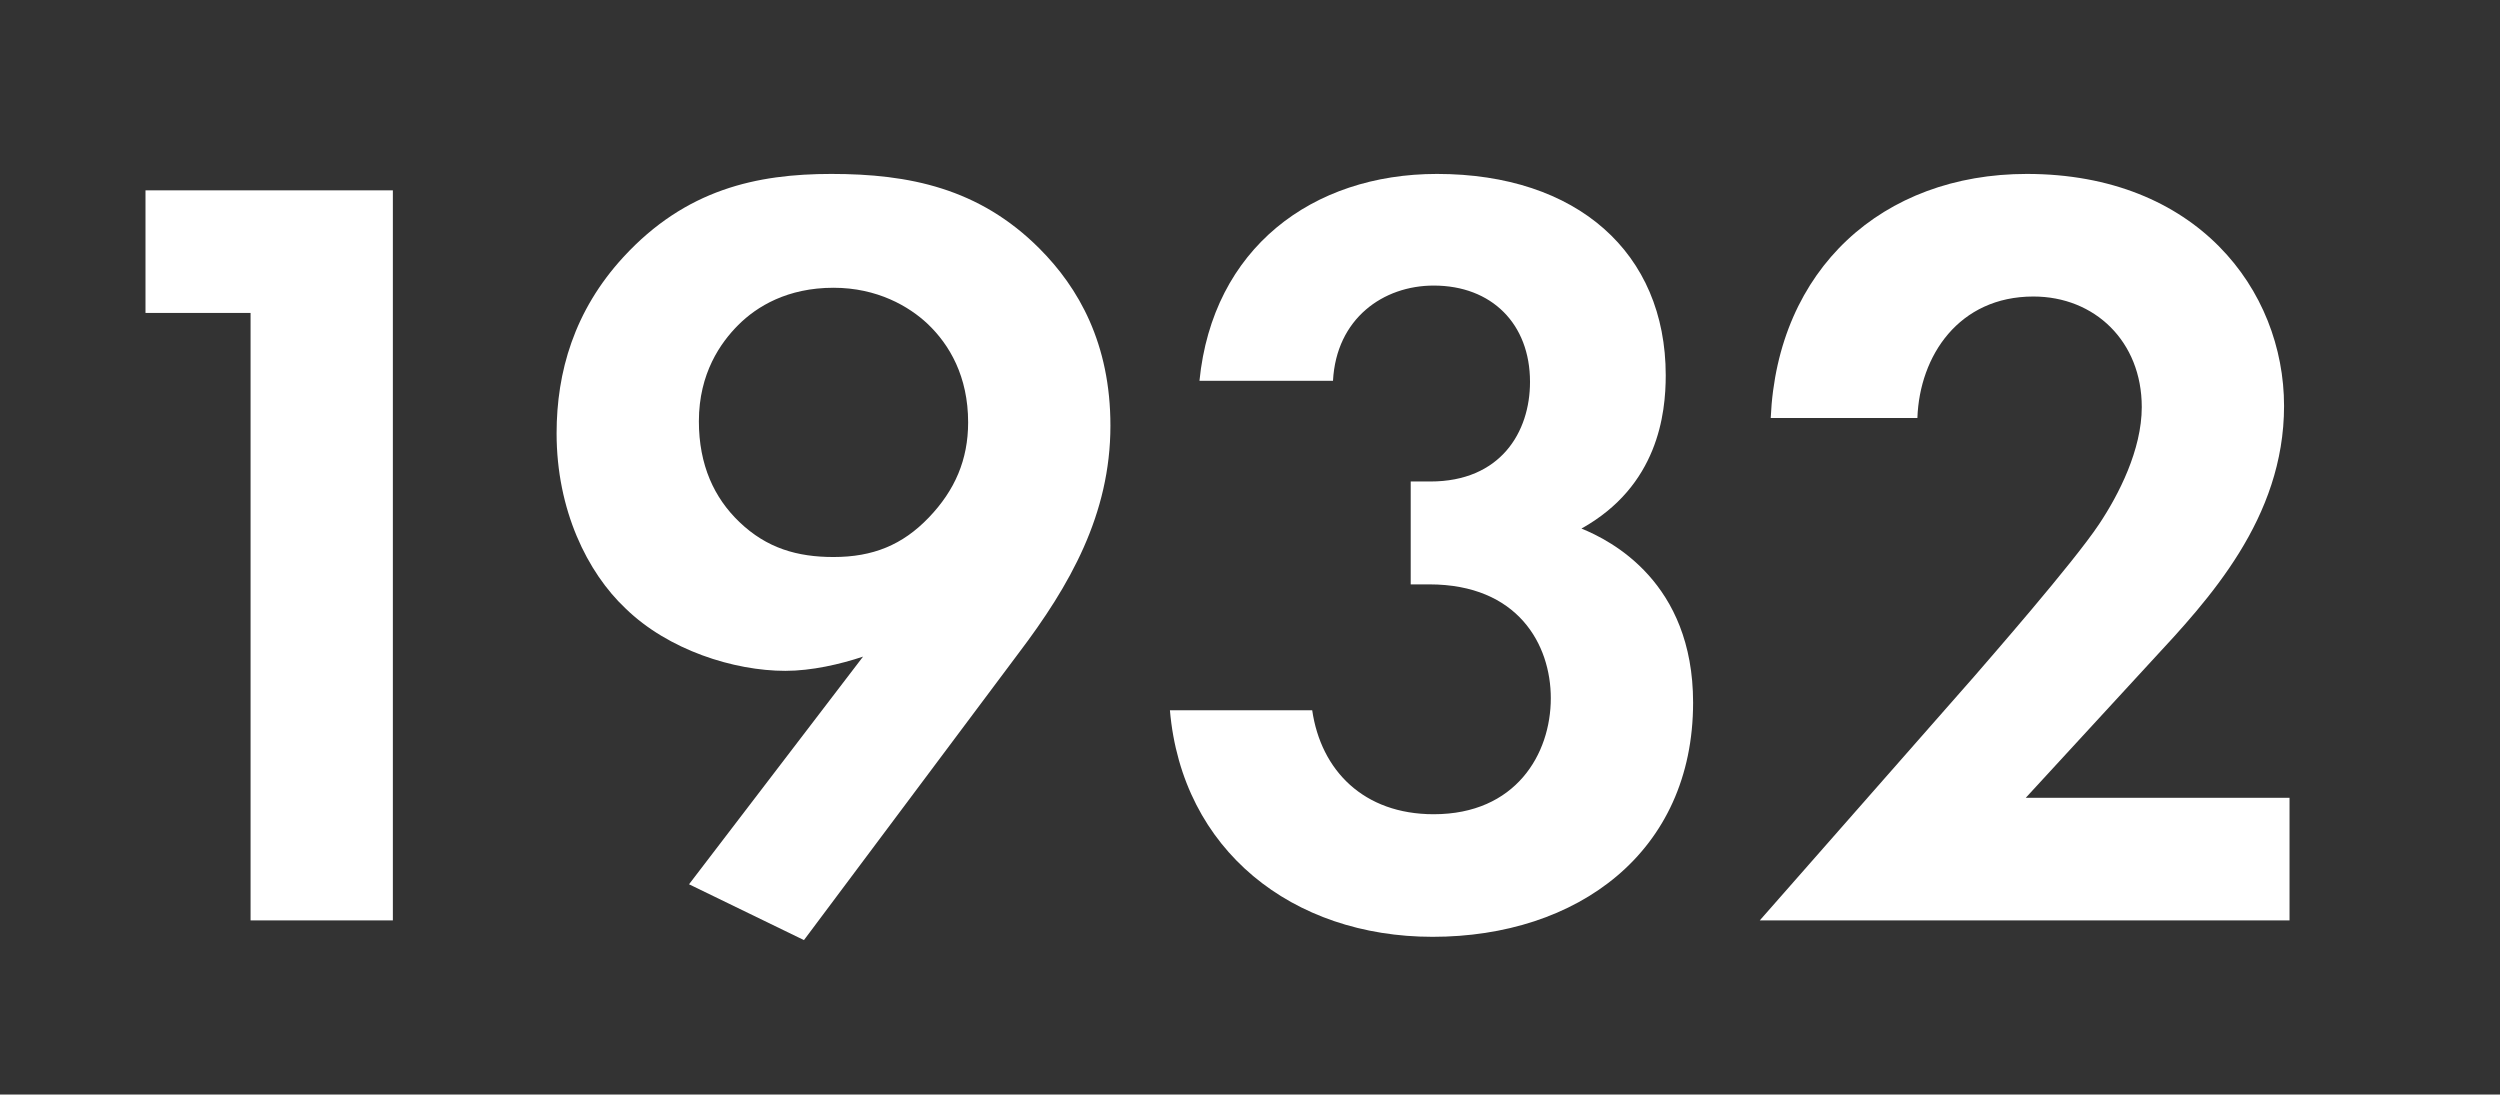
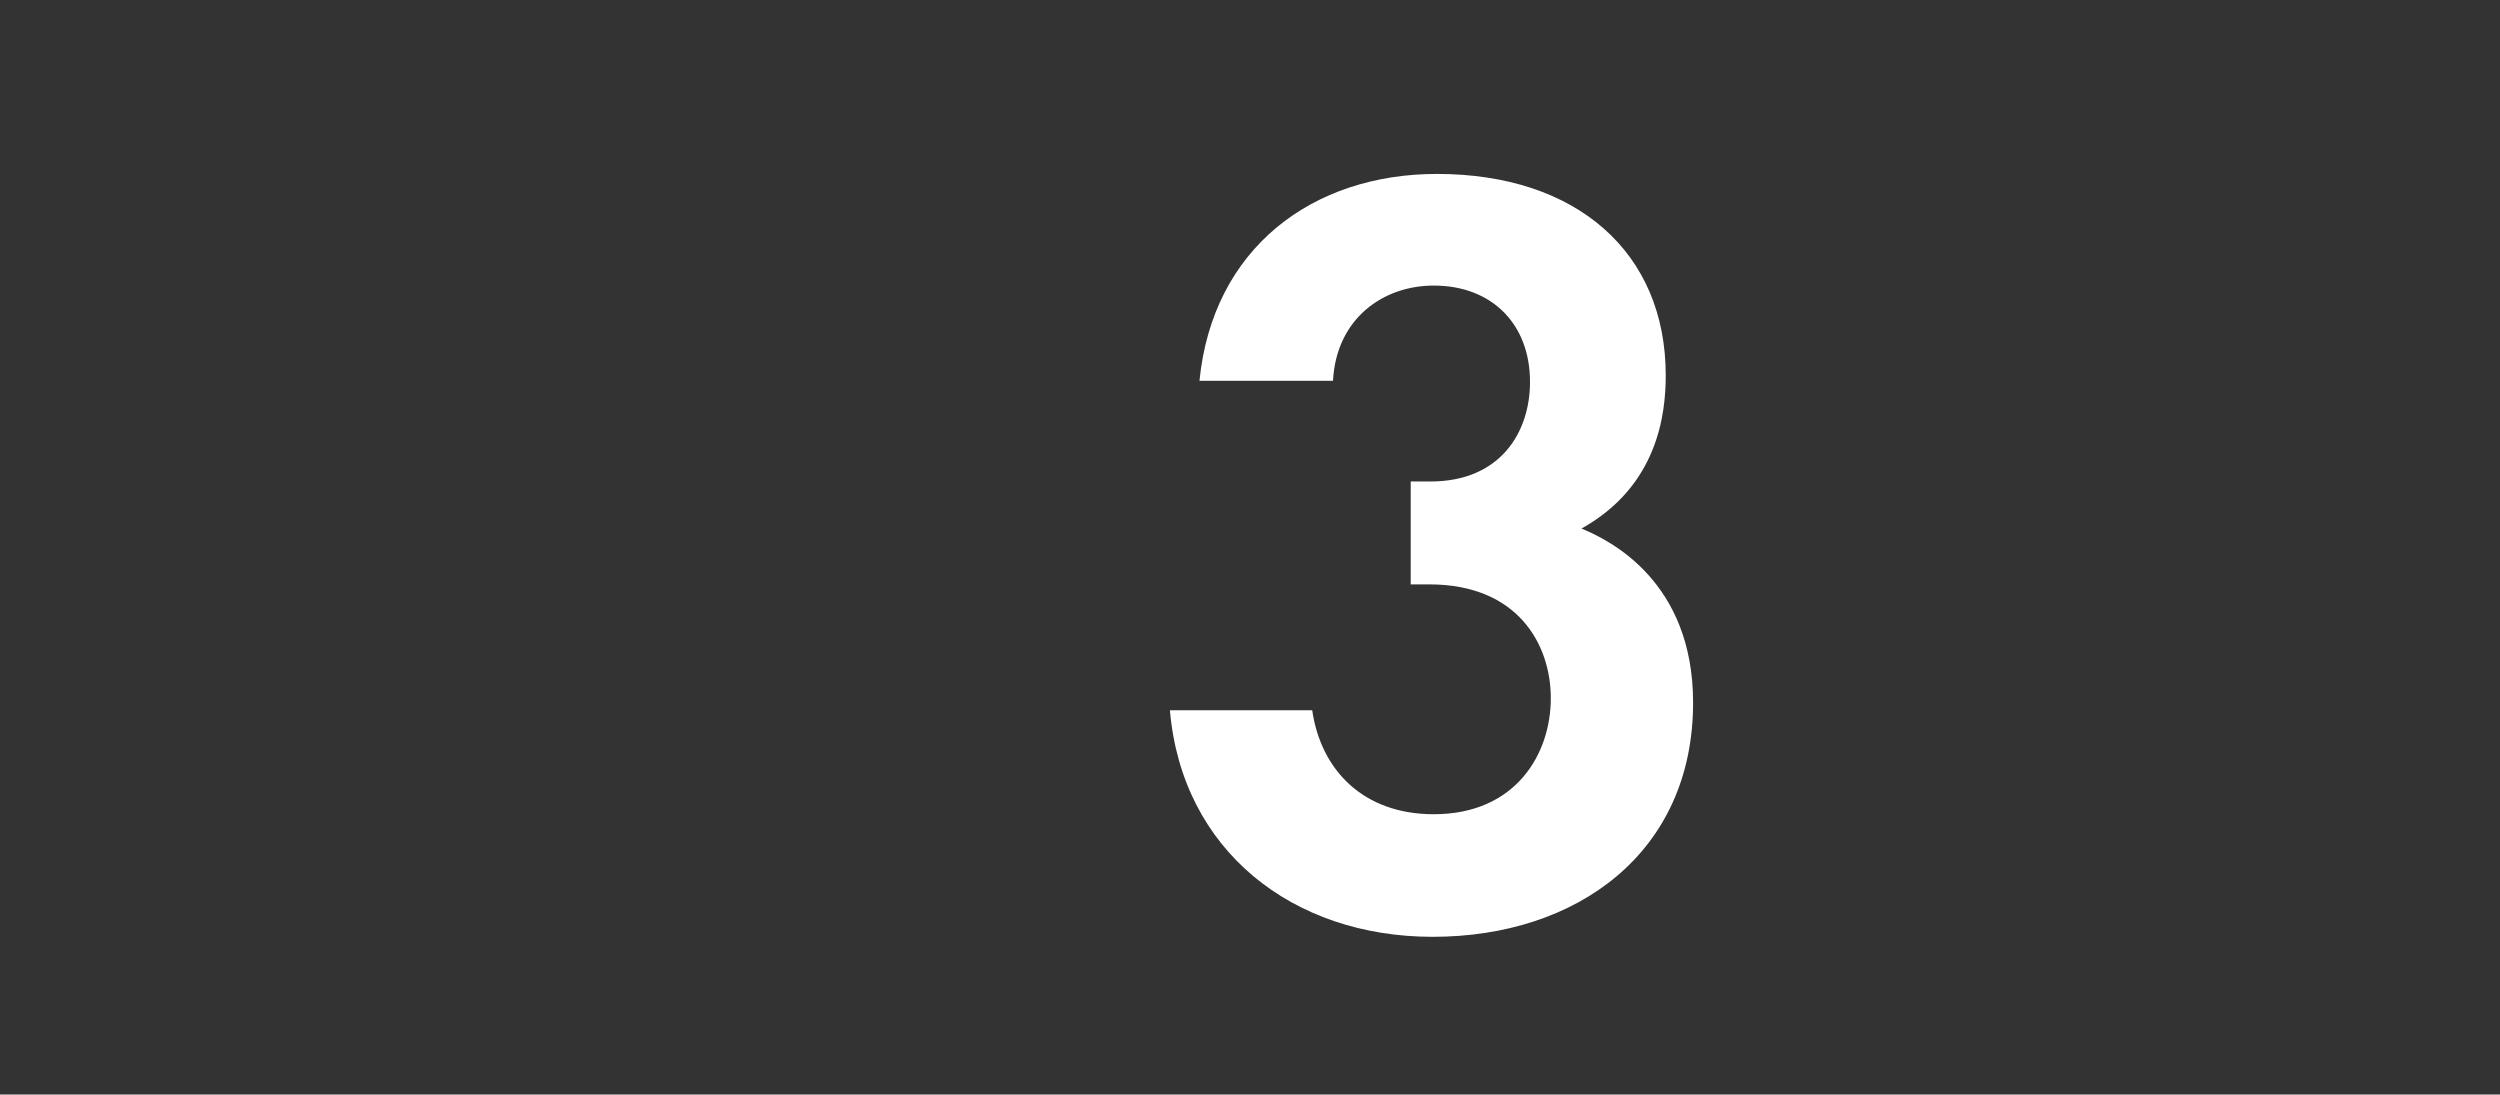
<svg xmlns="http://www.w3.org/2000/svg" width="201" height="88" viewBox="0 0 201 88" fill="none">
  <rect x="0" y="0" width="201" height="88" fill="#333333" stroke="none" />
-   <path d="M20.146 74H31.586V15.304H11.698V25.16H20.146V74Z" fill="white" />
-   <path d="M64.638 75.584L81.886 52.528C86.022 47.072 89.278 41.352 89.278 34.224C89.278 27.624 86.726 23.136 83.558 19.968C78.718 15.128 73.086 13.984 66.838 13.984C60.854 13.984 55.134 15.216 50.118 20.672C46.158 24.984 44.75 29.912 44.75 34.84C44.75 41 47.214 46.016 50.294 48.92C53.726 52.264 59.006 53.936 63.142 53.936C65.254 53.936 67.542 53.408 69.39 52.792L55.398 71.096L64.638 75.584ZM67.014 23.136C70.534 23.136 73.086 24.632 74.582 26.04C76.342 27.712 77.838 30.264 77.838 33.96C77.838 36.952 76.782 39.416 74.67 41.616C72.558 43.816 70.182 44.784 67.014 44.784C64.11 44.784 61.646 44.08 59.446 41.968C57.422 40.032 56.19 37.392 56.19 33.872C56.19 30 57.95 27.536 59.358 26.128C60.854 24.632 63.318 23.136 67.014 23.136Z" fill="white" />
  <path d="M107.173 30.616C107.437 25.6 111.221 22.96 115.269 22.96C119.933 22.96 123.013 26.04 123.013 30.704C123.013 34.752 120.637 38.712 115.005 38.712H113.421V46.984H114.917C122.045 46.984 124.685 51.824 124.685 56.136C124.685 60.624 121.869 65.464 115.269 65.464C109.637 65.464 106.205 61.944 105.501 57.104H94.061C95.029 68.368 103.917 75.32 115.181 75.32C126.797 75.32 136.125 68.544 136.125 56.488C136.125 46.808 129.525 43.464 127.149 42.496C133.309 39.064 133.925 33.256 133.925 30.176C133.925 20.32 126.797 13.984 115.533 13.984C105.501 13.984 97.493 19.968 96.437 30.616H107.173Z" fill="white" />
-   <path d="M141.486 74H184.078V64.144H162.87L172.99 53.144C177.566 48.216 183.638 41.704 183.638 32.64C183.638 23.312 176.598 13.984 162.958 13.984C151.342 13.984 142.894 21.64 142.366 33.608H154.158C154.334 28.592 157.502 23.84 163.486 23.84C168.414 23.84 172.198 27.448 172.198 32.728C172.198 36.16 170.35 39.768 168.766 42.144C166.654 45.312 159.79 53.144 158.734 54.376L141.486 74Z" fill="white" />
</svg>